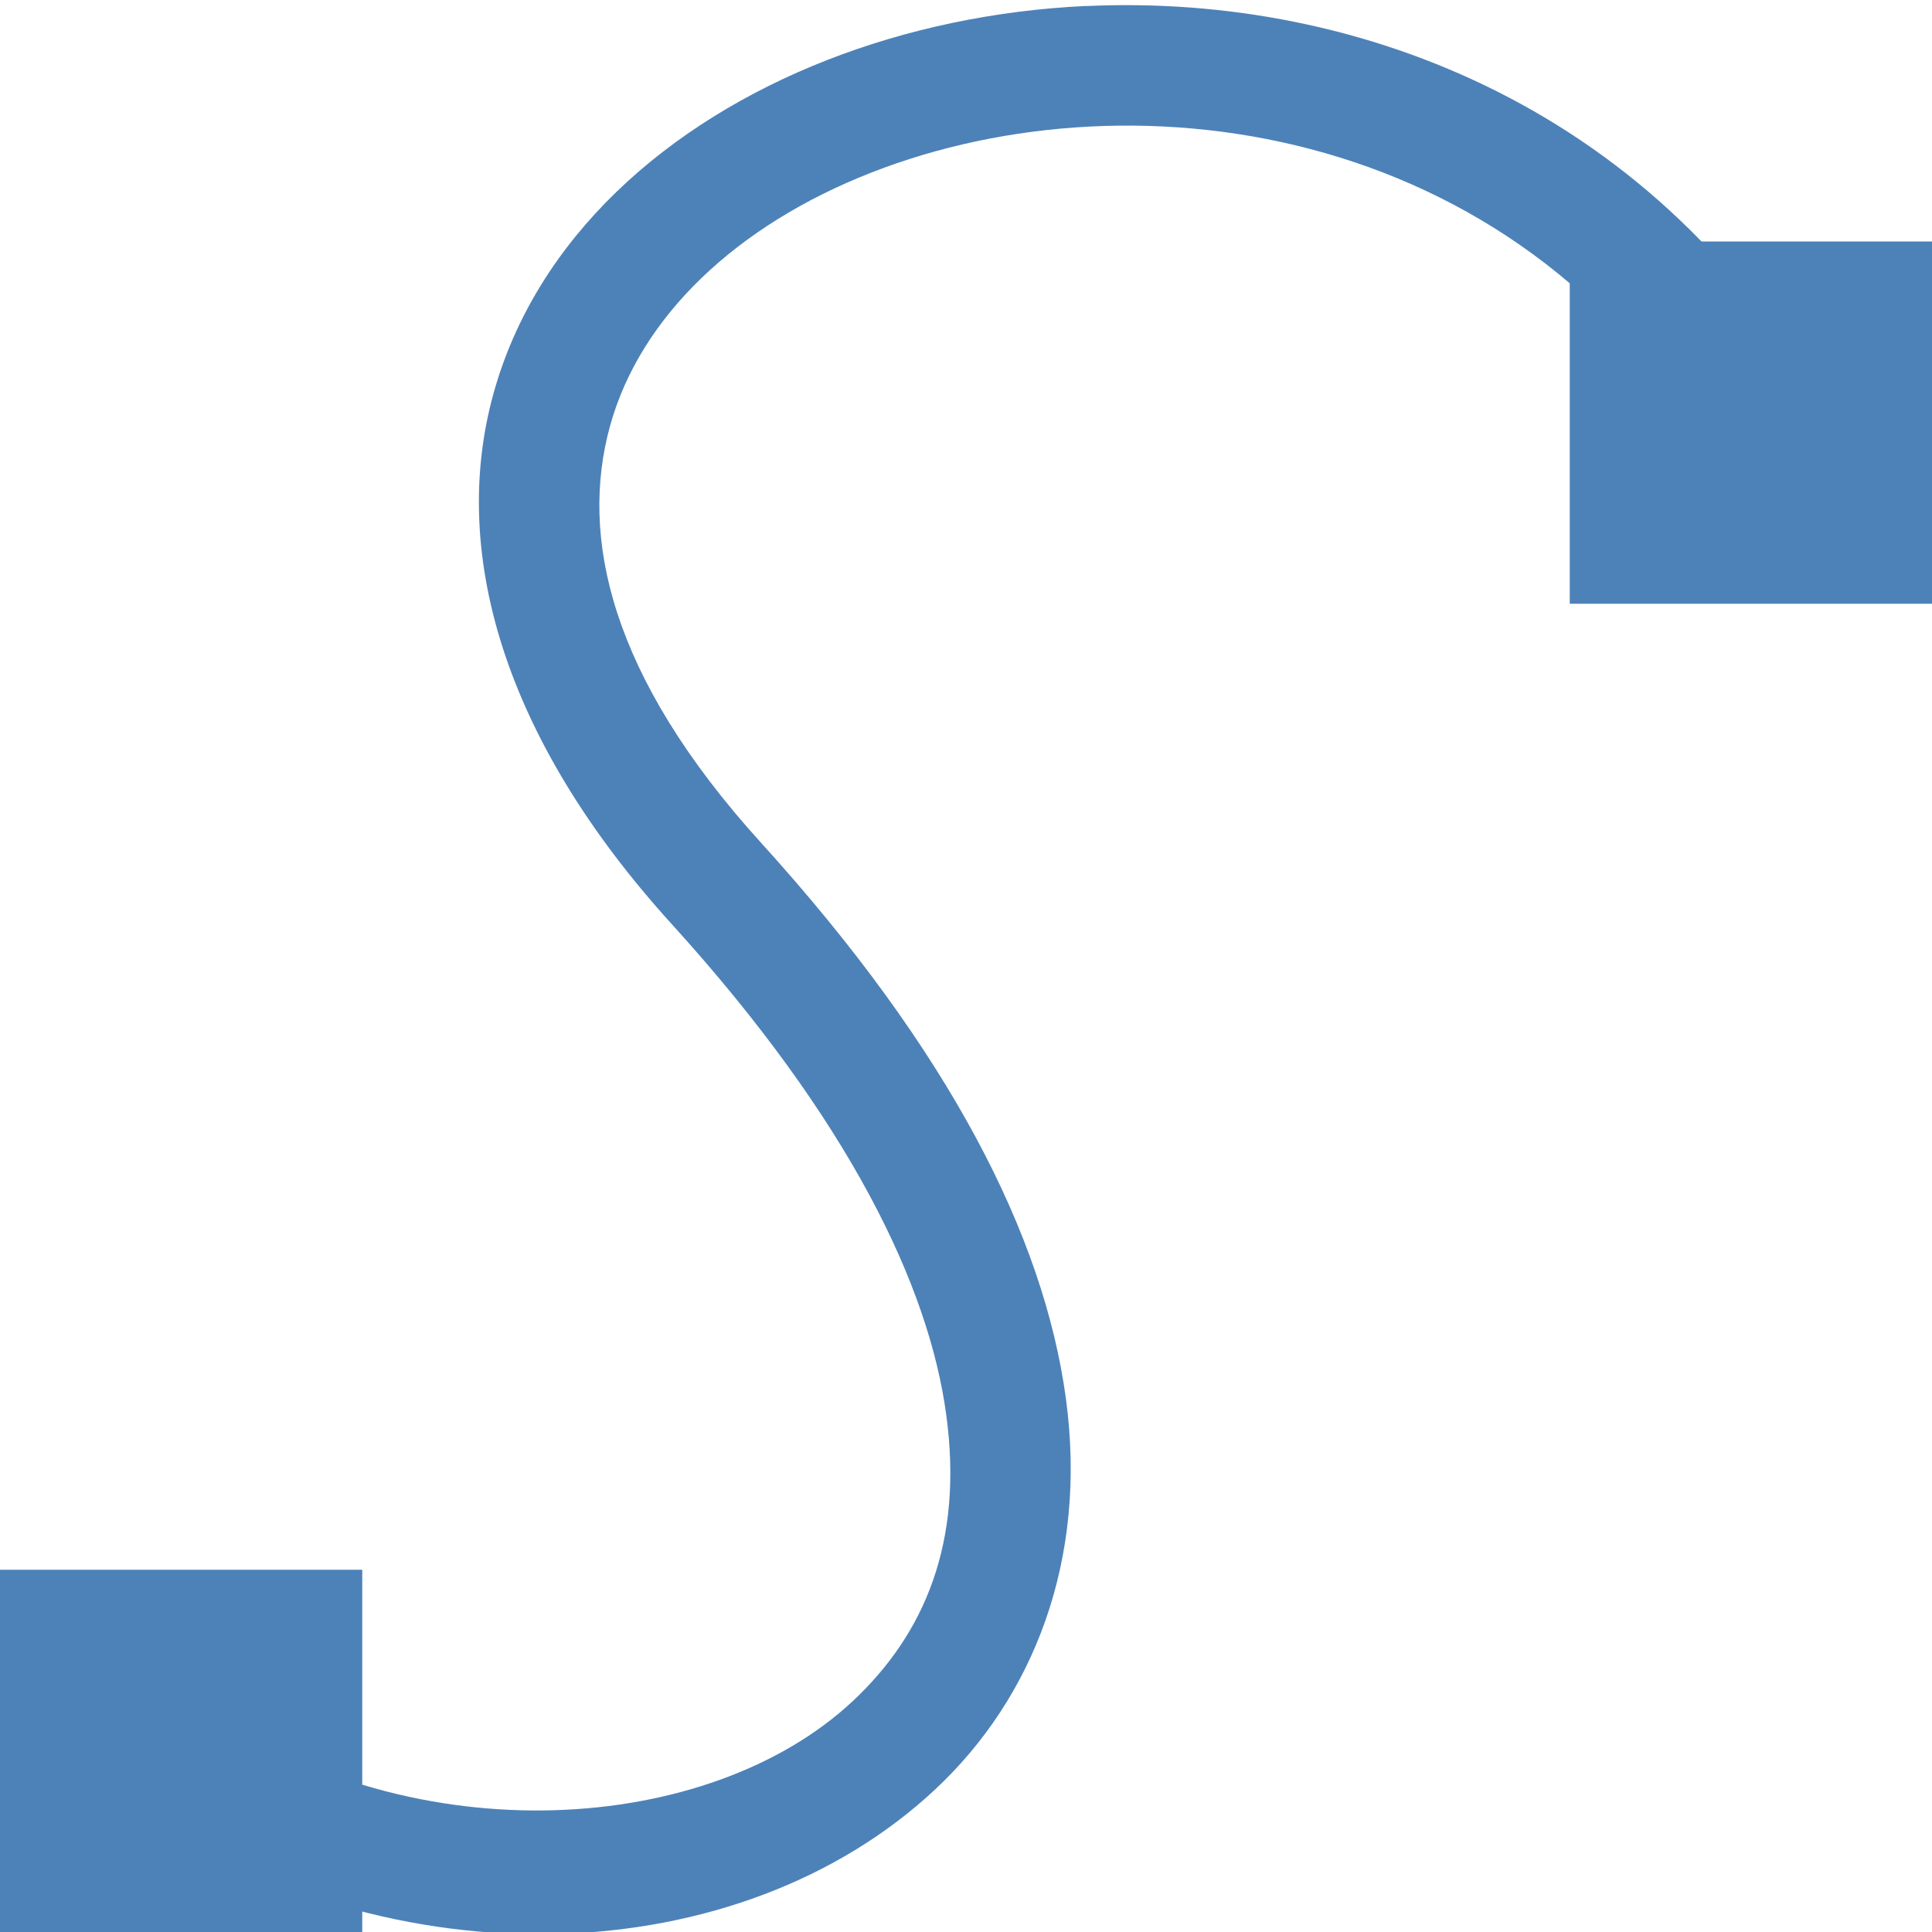
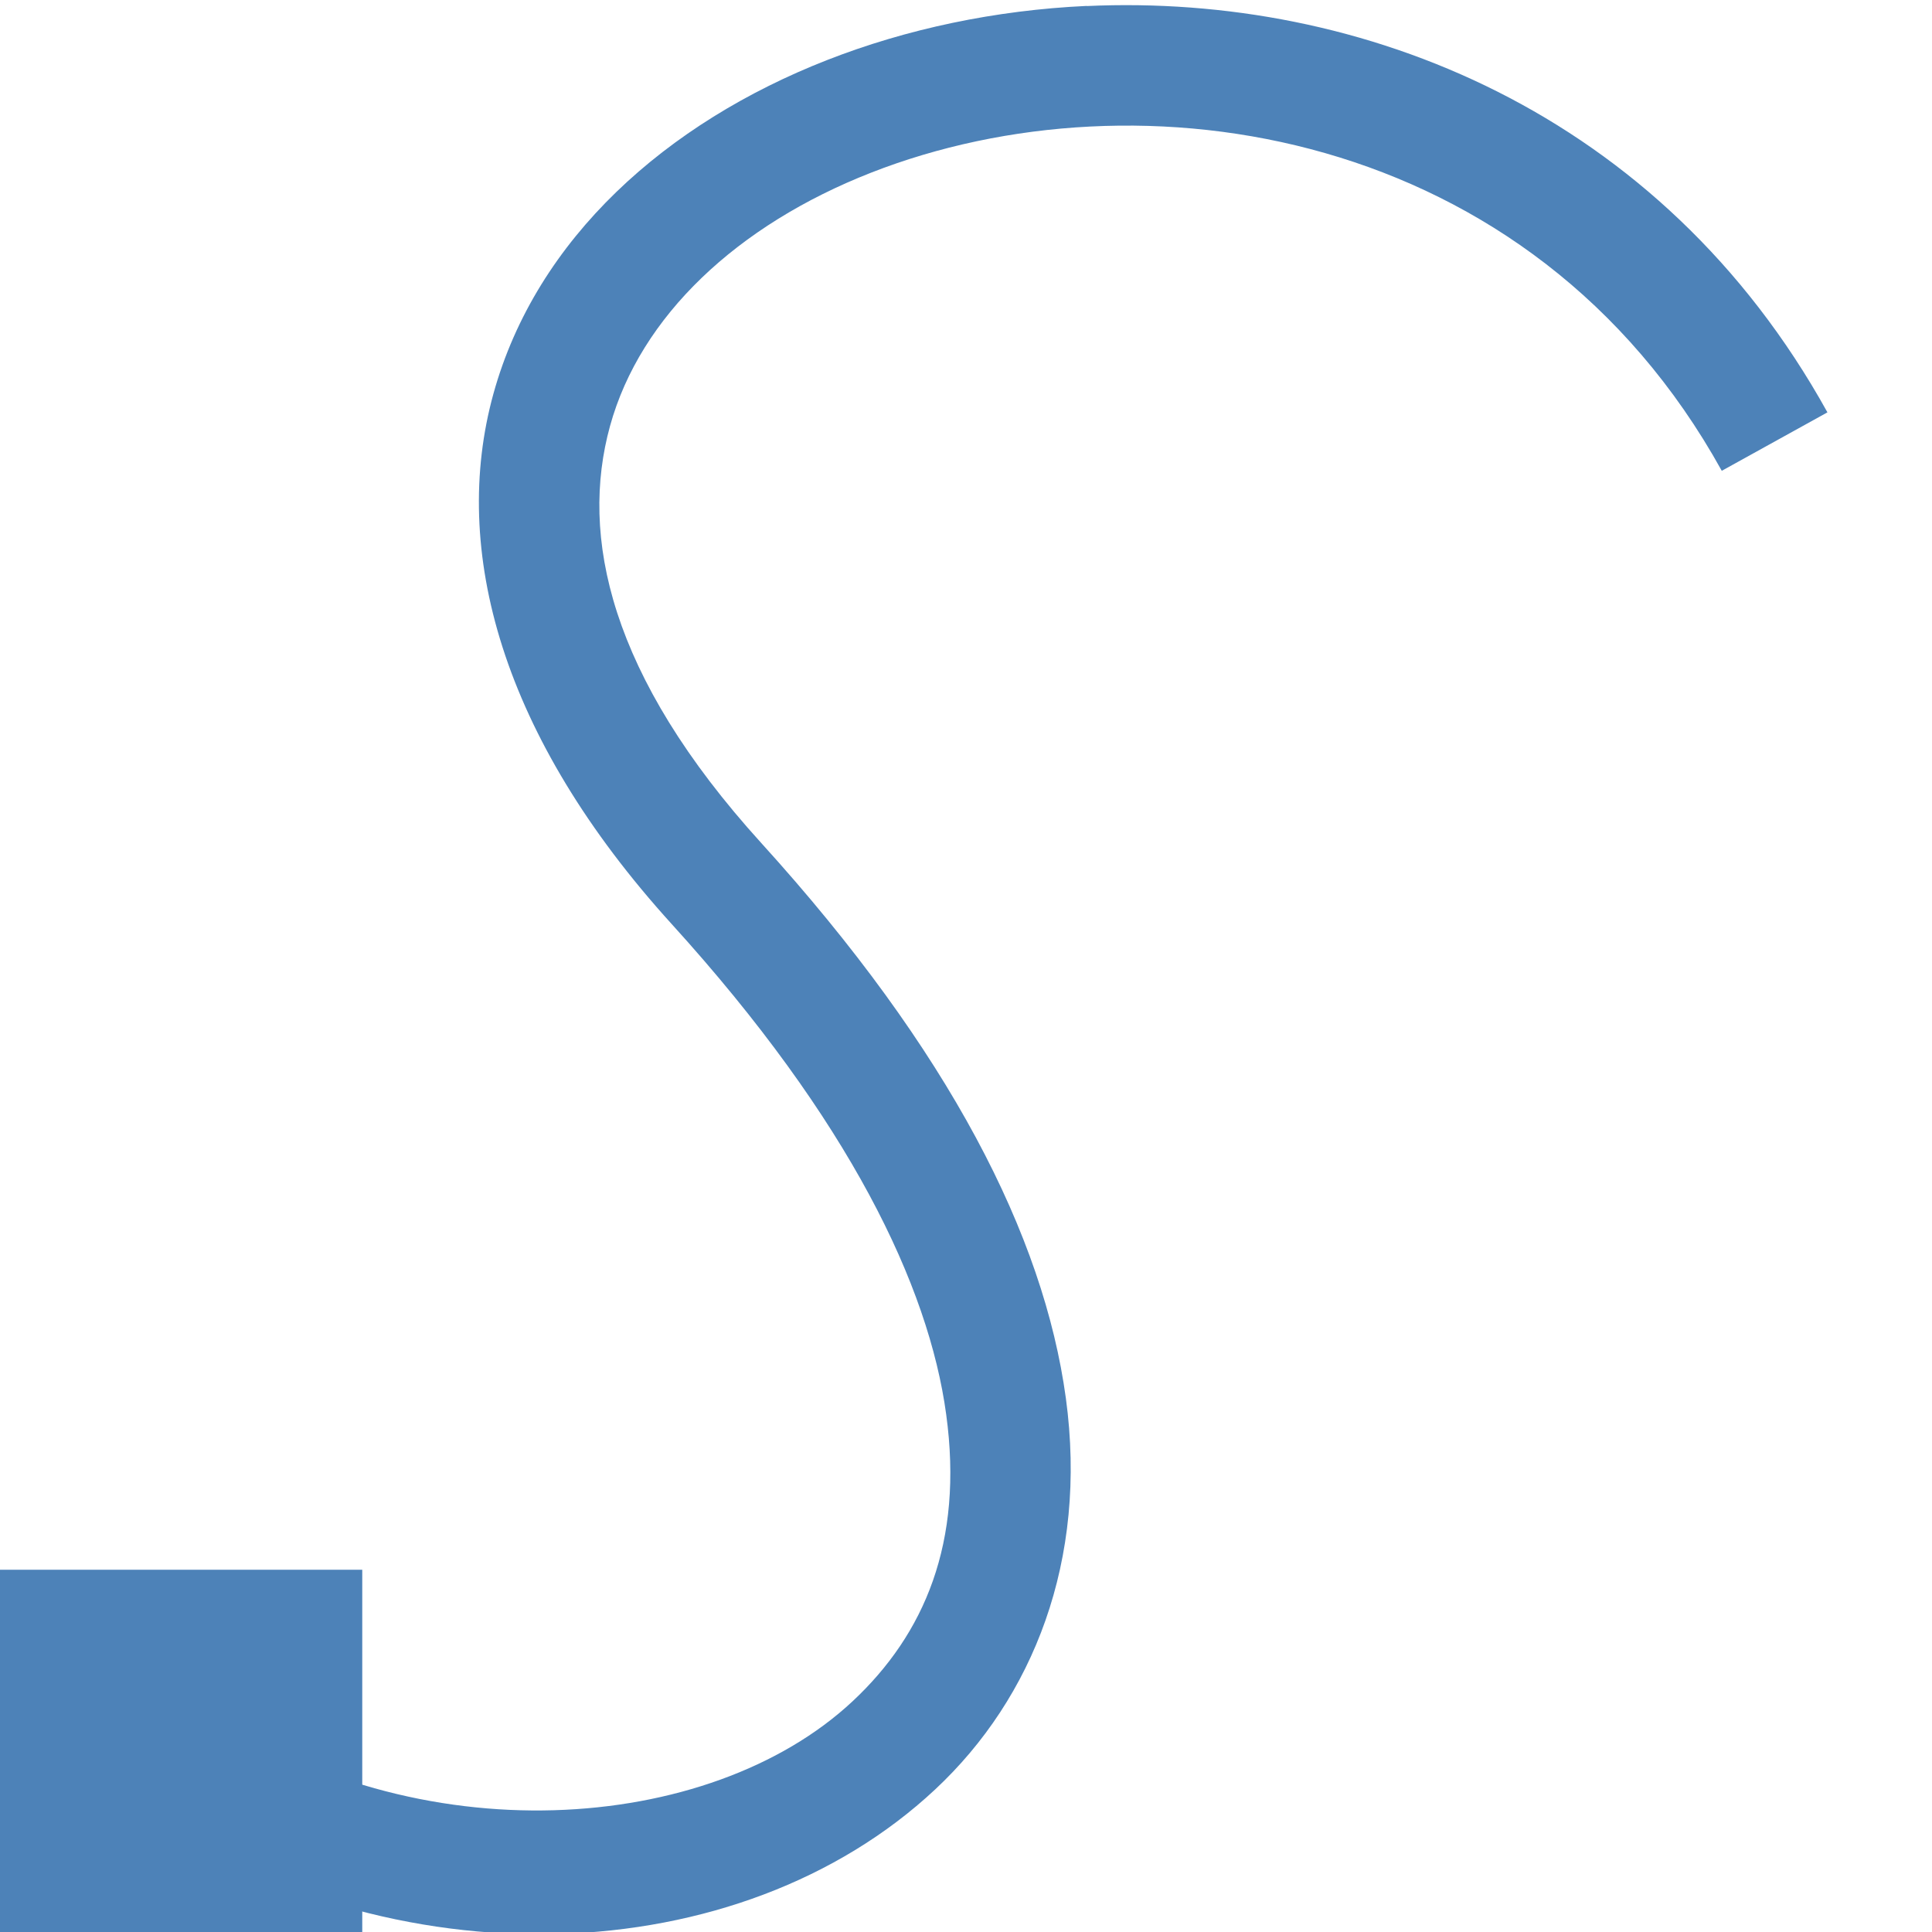
<svg xmlns="http://www.w3.org/2000/svg" viewBox="0 0 16 16">

     /&amp;gt;
 <g fill="#4d82b8">
    <path d="m9 .049c-.757.035-1.491.19-2.152.449-1.323.518-2.405 1.471-2.762 2.764-.357 1.293.067 2.838 1.477 4.391 1.473 1.622 2.129 2.998 2.273 4.061.145 1.062-.181 1.82-.775 2.375-1.188 1.11-3.616 1.276-5.373.062l-.568.822c2.133 1.473 5.005 1.36 6.625-.154.81-.757 1.265-1.897 1.082-3.24s-.962-2.878-2.523-4.598c-1.26-1.388-1.503-2.543-1.252-3.453.251-.91 1.054-1.664 2.162-2.098 2.216-.868 5.464-.387 7.045 2.469l.875-.484c-1.379-2.491-3.861-3.469-6.133-3.365z" fill-rule="evenodd" />
    <path d="m0 13h3v3h-3z" />
-     <path d="m13 2h3v3h-3z" />
  </g>
</svg>